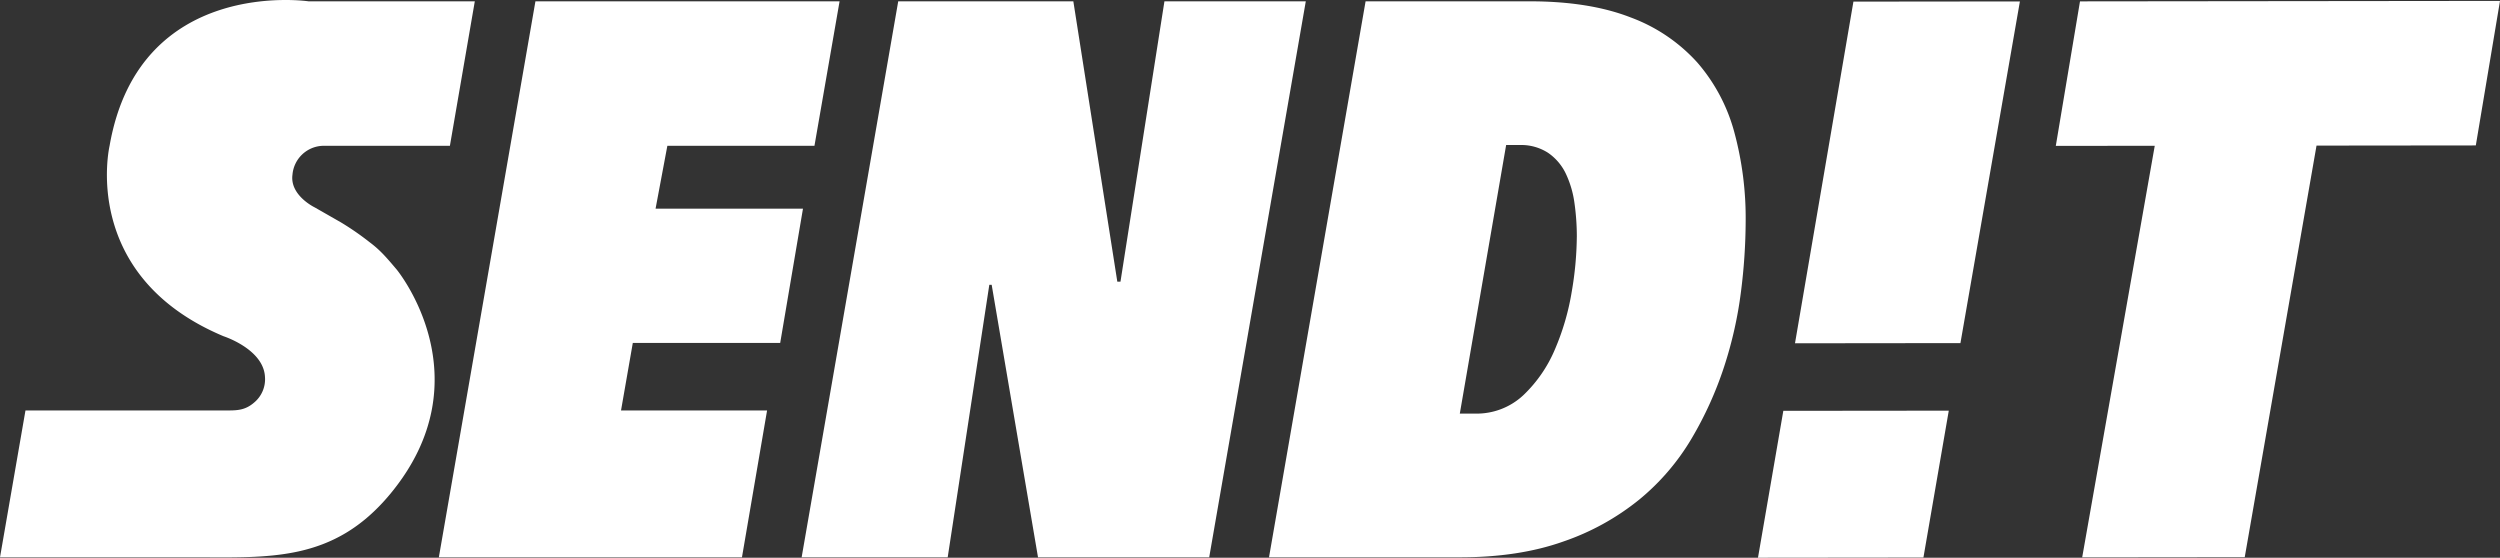
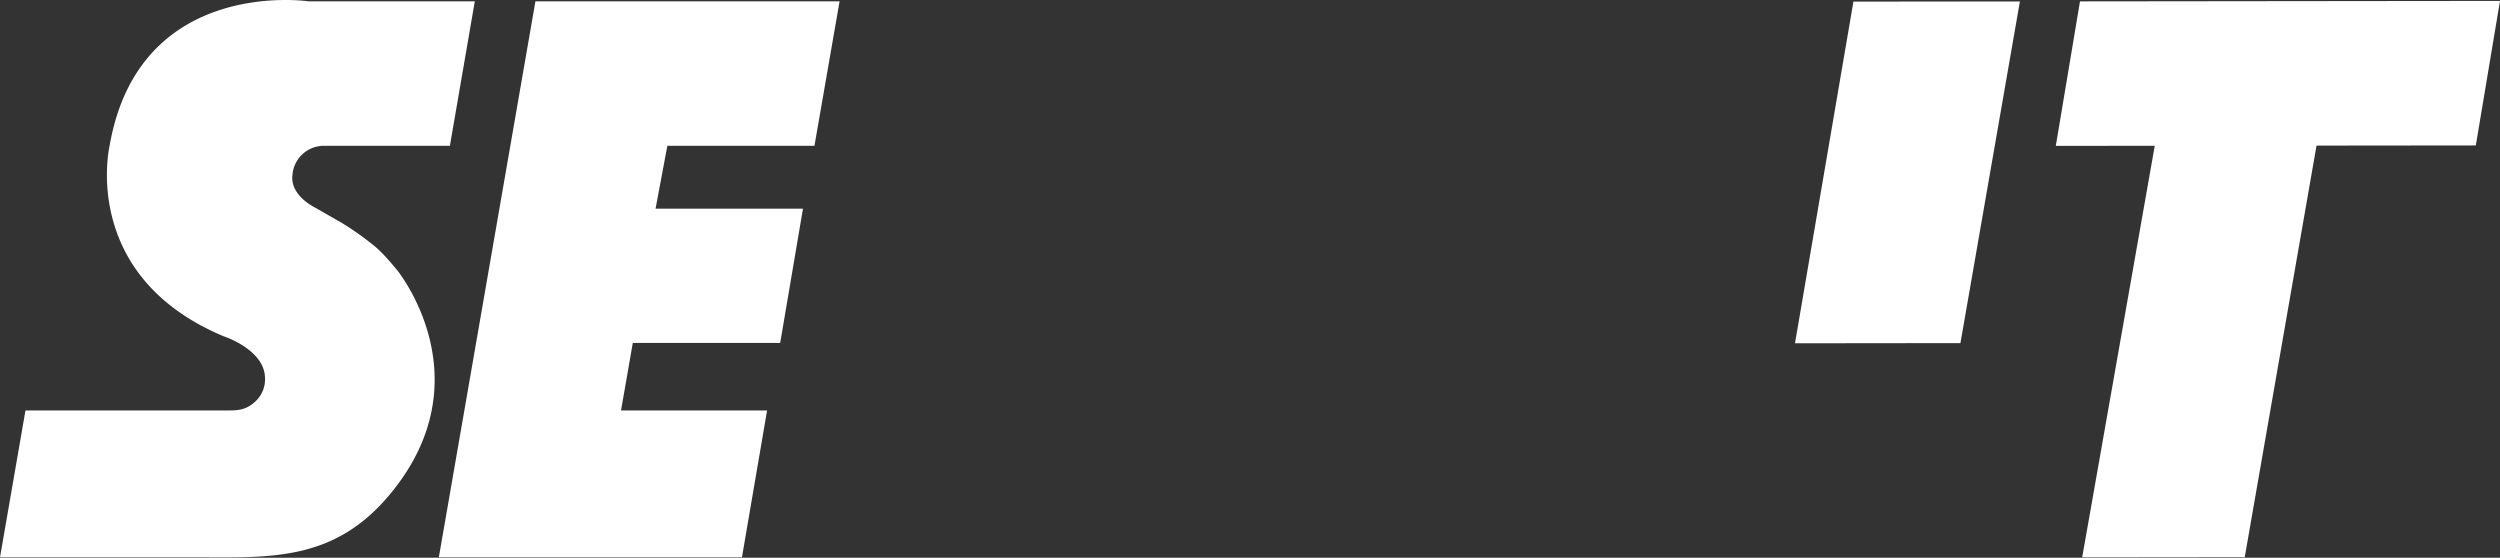
<svg xmlns="http://www.w3.org/2000/svg" width="812" height="181.146" viewBox="0 0 812 181.146">
  <rect x="0" y="0" width="812" height="181.146" fill="#333333" stroke="none" />
  <g transform="translate(0 0)" style="isolation:isolate">
    <path d="M102.265,67.387l8.446,4.828a90.442,90.442,0,0,1,9.343,6.458c3.495,2.6,5.618,5.136,8.789,8.876,0,0,29.139,35.33-2.177,72.987-18.508,22.255-39.483,20.478-64.484,20.478H0l8.273-47.7H73.631c3.254,0,5.961,0,8.906-2.561a9.837,9.837,0,0,0,3.525-8.364c-.474-9.008-13.447-13.176-13.447-13.176C25.708,89.506,35.593,47.361,35.593,47.361,45.166-7.75,100.205.429,100.205.429h54.012l-8.089,46.932H104.777a10.239,10.239,0,0,0-9.783,9.384c-.919,6.741,7.272,10.642,7.272,10.642" transform="translate(0 0)" fill="#fff" />
    <path d="M69.223.114h98.789l-8.16,46.932H112.073l-3.826,20.406h47.877l-7.4,43.614H100.851L97.025,133h47.44l-8.16,47.7H37.851" transform="translate(104.684 0.314)" fill="#fff" />
-     <path d="M201.519,180.7h-55.6L130.867,92.189H130.1L116.583,180.7H69.143L100.515.114h56.877l14.283,91.059H172.7L186.979.114h45.915Z" transform="translate(191.229 0.314)" fill="#fff" />
-     <path d="M109.454,180.7,140.826.114h53.308q19.38,0,32.777,5.227a54.754,54.754,0,0,1,21.675,14.667,57.172,57.172,0,0,1,11.99,22.572,106.759,106.759,0,0,1,3.7,28.951,185.633,185.633,0,0,1-1.533,22.956,130.83,130.83,0,0,1-5.483,24.357,117.445,117.445,0,0,1-10.585,23.34,75.039,75.039,0,0,1-16.961,19.766A80.521,80.521,0,0,1,204.971,175.6q-14.409,5.106-33.541,5.1ZM209.437,76.633a77.79,77.79,0,0,0-.764-10.969,32.482,32.482,0,0,0-2.806-9.565,17.183,17.183,0,0,0-5.743-6.759,16.067,16.067,0,0,0-9.305-2.549h-4.342L171.43,134.019h4.846a22.2,22.2,0,0,0,15.816-6,44.219,44.219,0,0,0,10.2-14.788,80.062,80.062,0,0,0,5.483-18.749,109.983,109.983,0,0,0,1.657-17.853" transform="translate(302.717 0.315)" fill="#fff" />
-     <path d="M205.366,83.124l-53.737.06,8.232-47.708L213.6,35.42Z" transform="translate(419.363 97.961)" fill="#fff" />
    <path d="M208.558,111.1l-53.736.06L173.8.184l54.072-.06Z" transform="translate(428.192 0.341)" fill="#fff" />
    <path d="M185.176.229l-7.859,46.94,32.14-.038L185.888,180.814l52.795-.06L262,47.075l51.737-.056L321.593.079Z" transform="translate(490.407 0.217)" fill="#fff" />
  </g>
</svg>